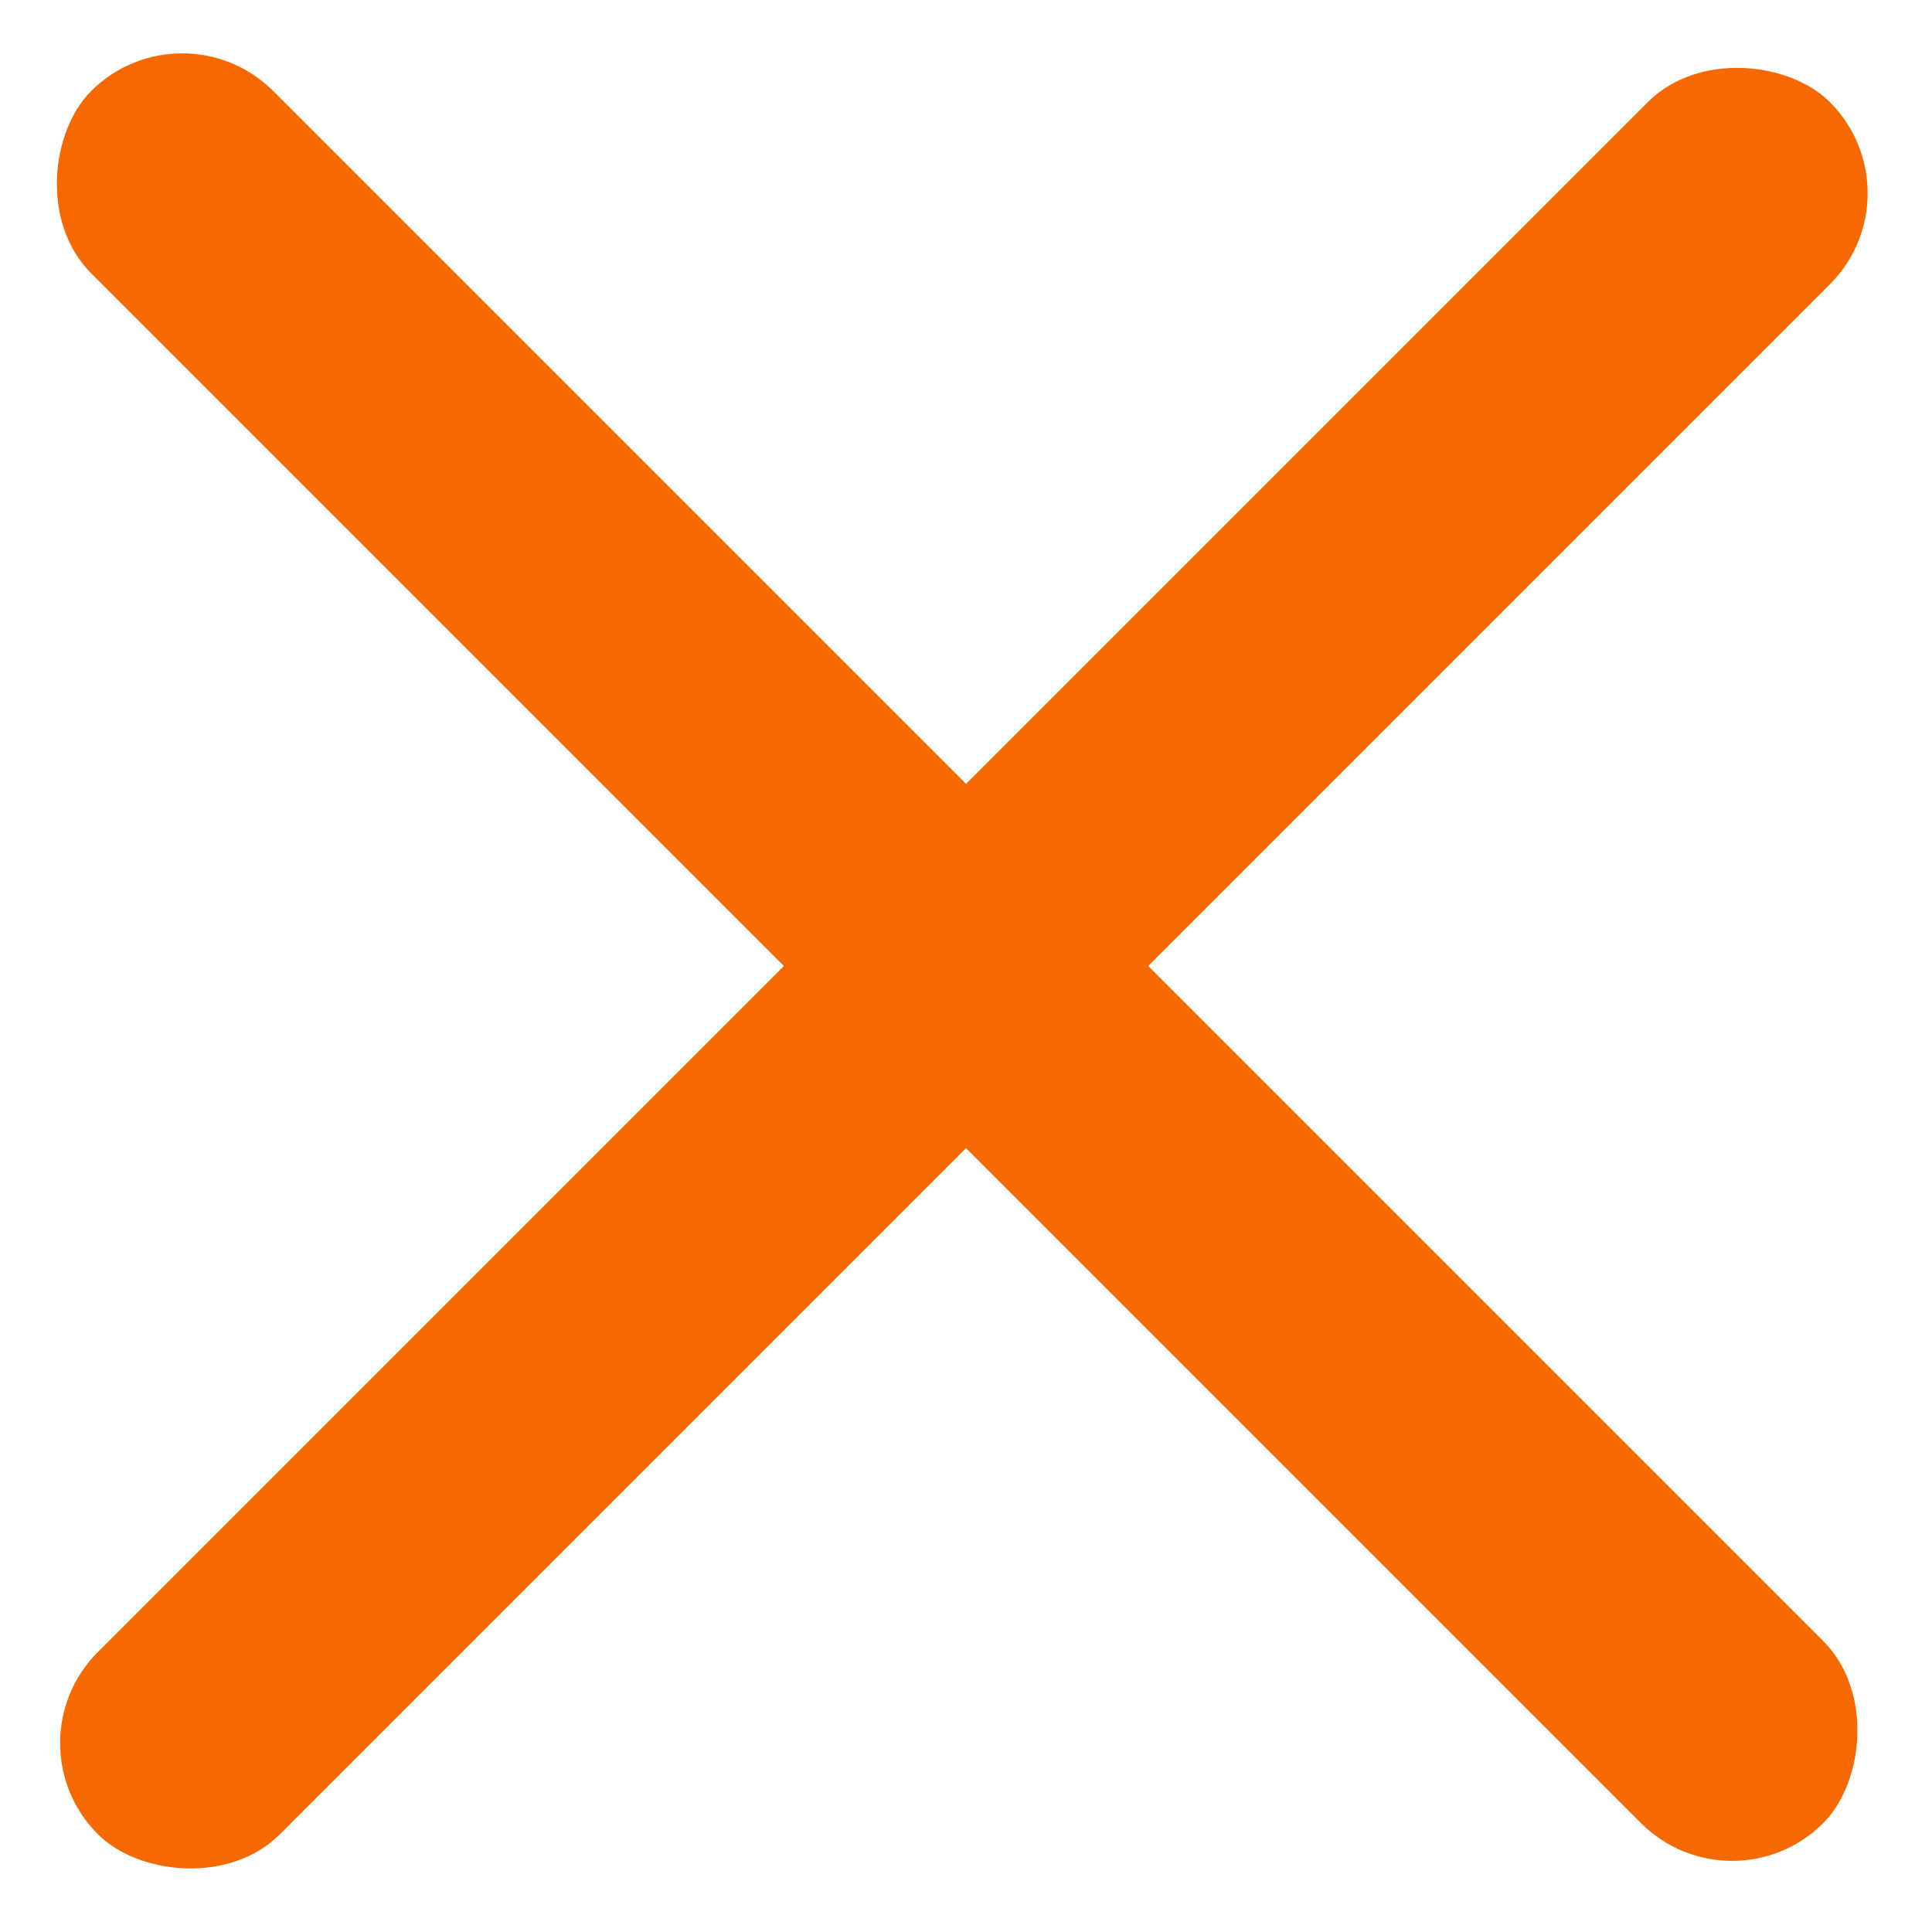
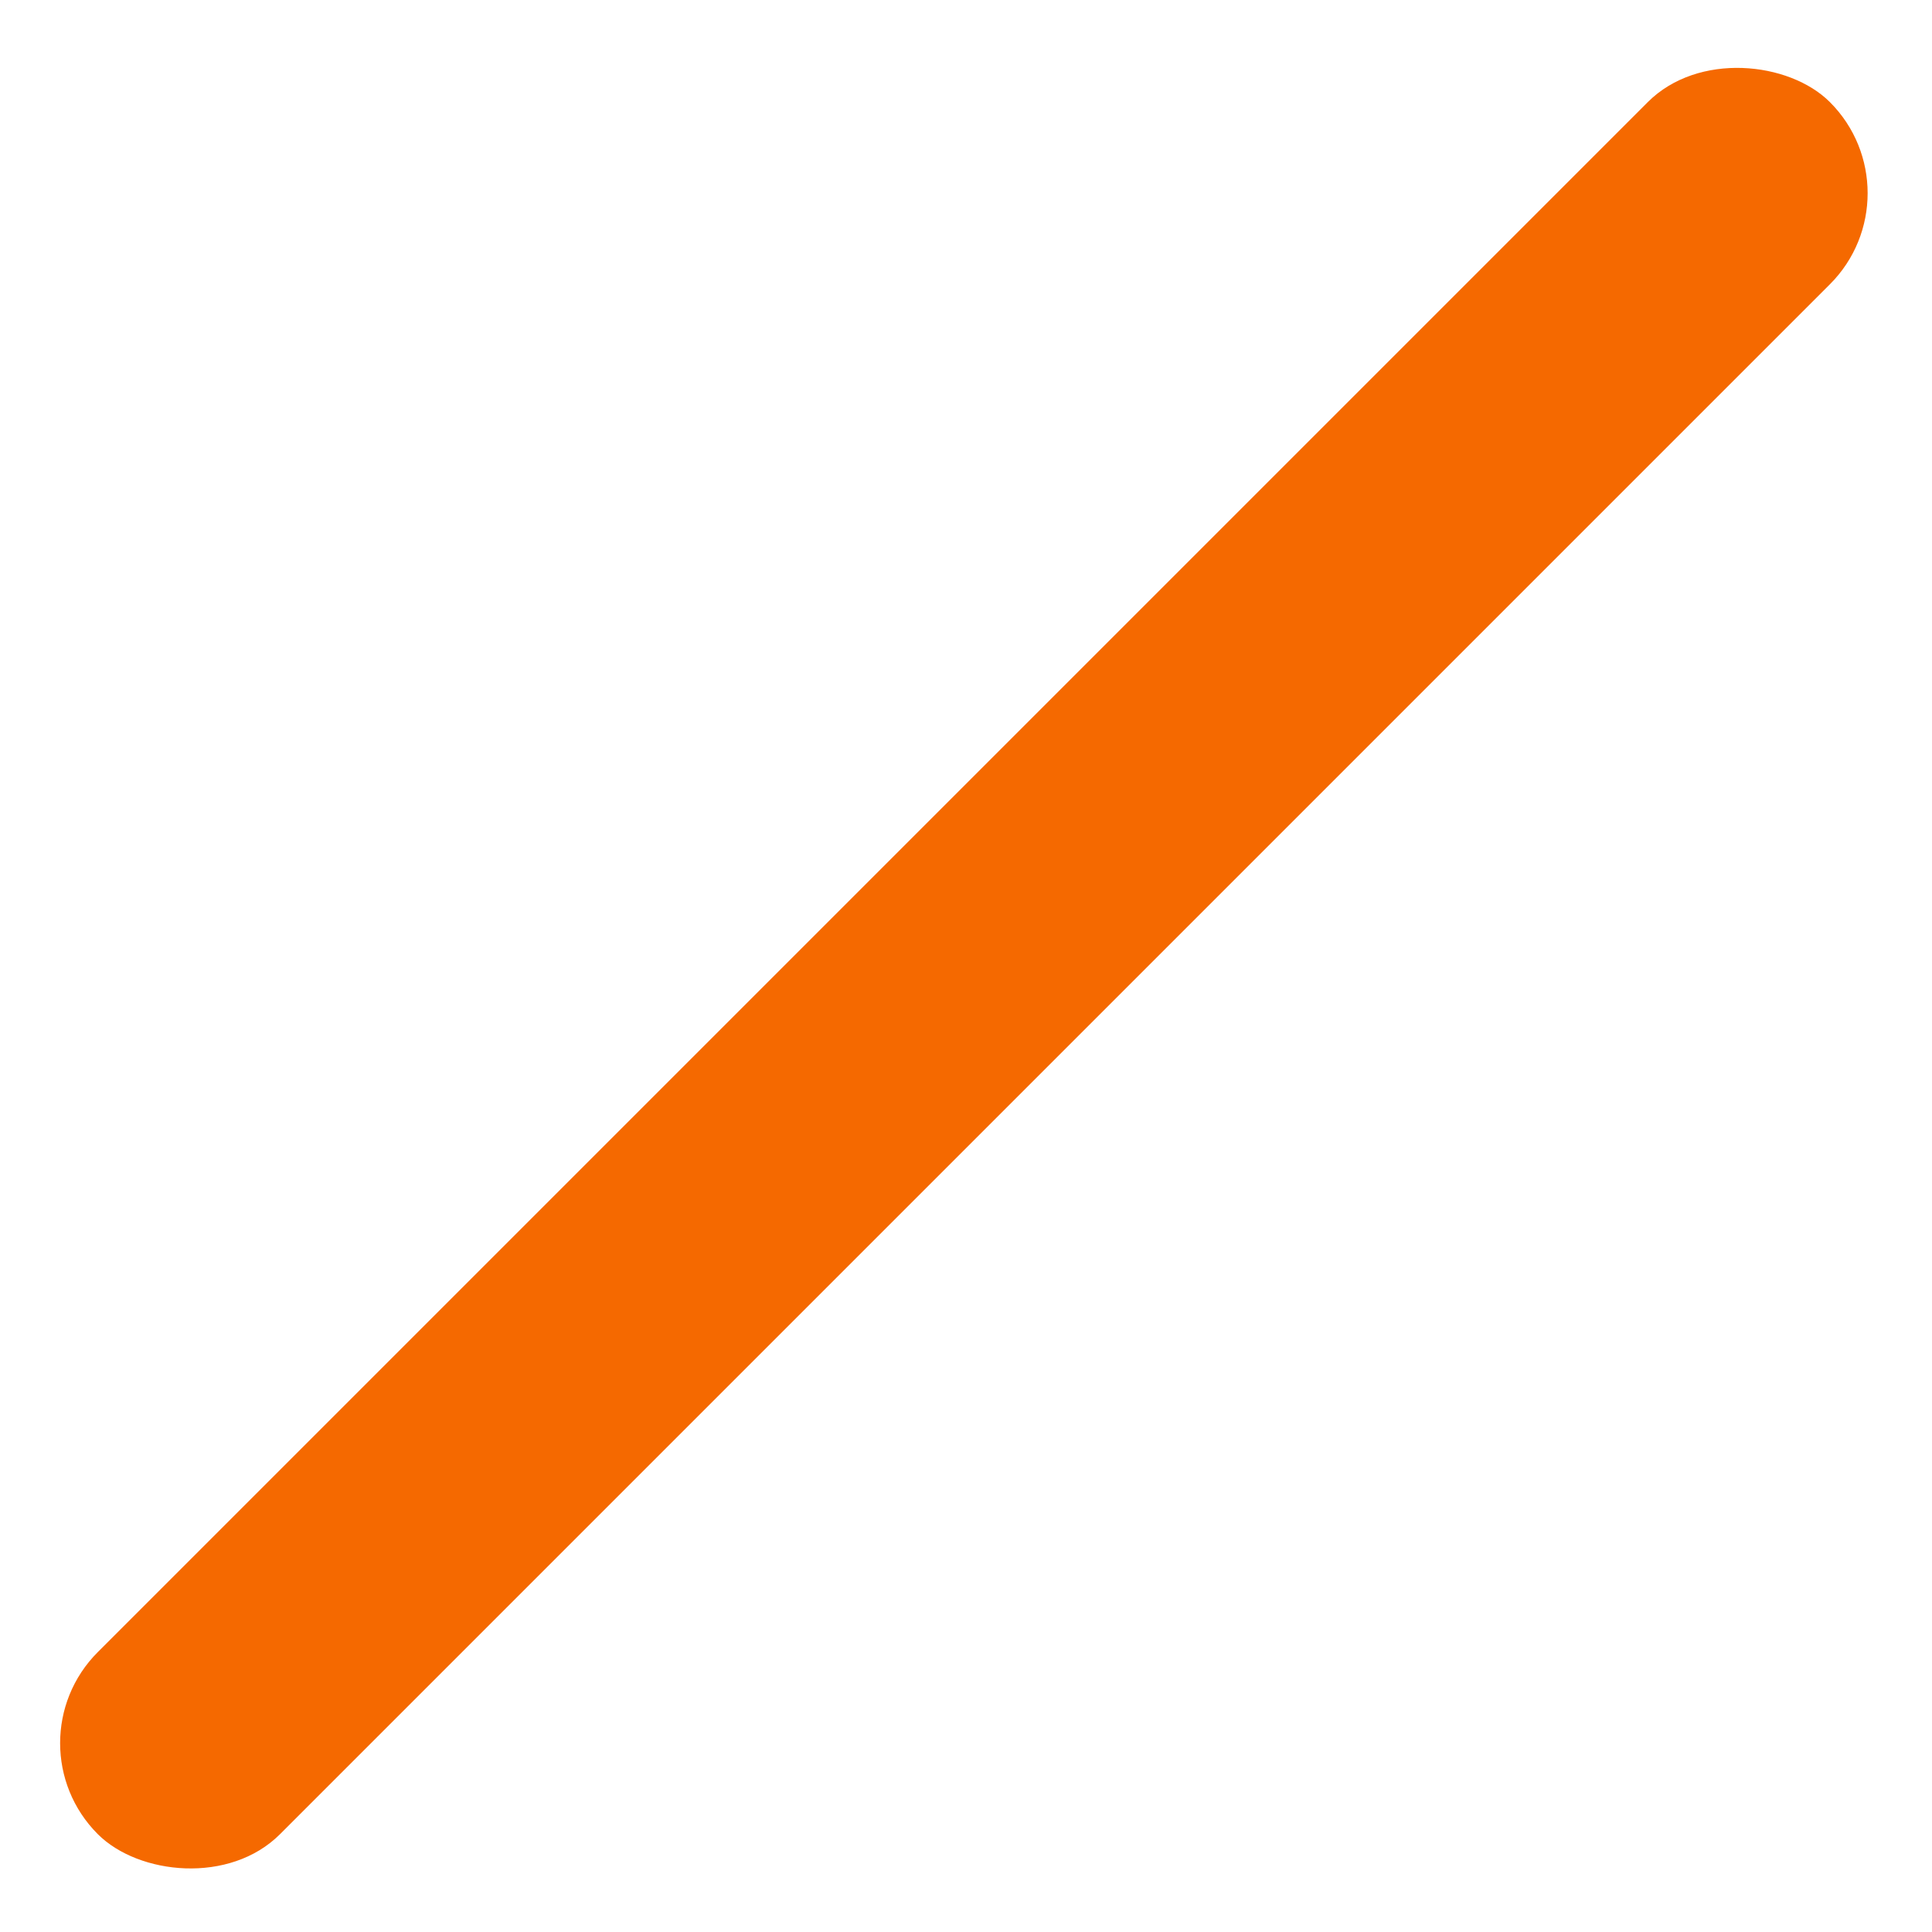
<svg xmlns="http://www.w3.org/2000/svg" width="30" height="30" viewBox="0 0 30 30" fill="none">
-   <rect x="2.829" width="38.036" height="4" rx="2" transform="rotate(45 2.829 0)" fill="#F56900" />
  <rect x="29.829" y="3" width="38.036" height="4" rx="2" transform="rotate(135 29.829 3)" fill="#F56900" />
</svg>